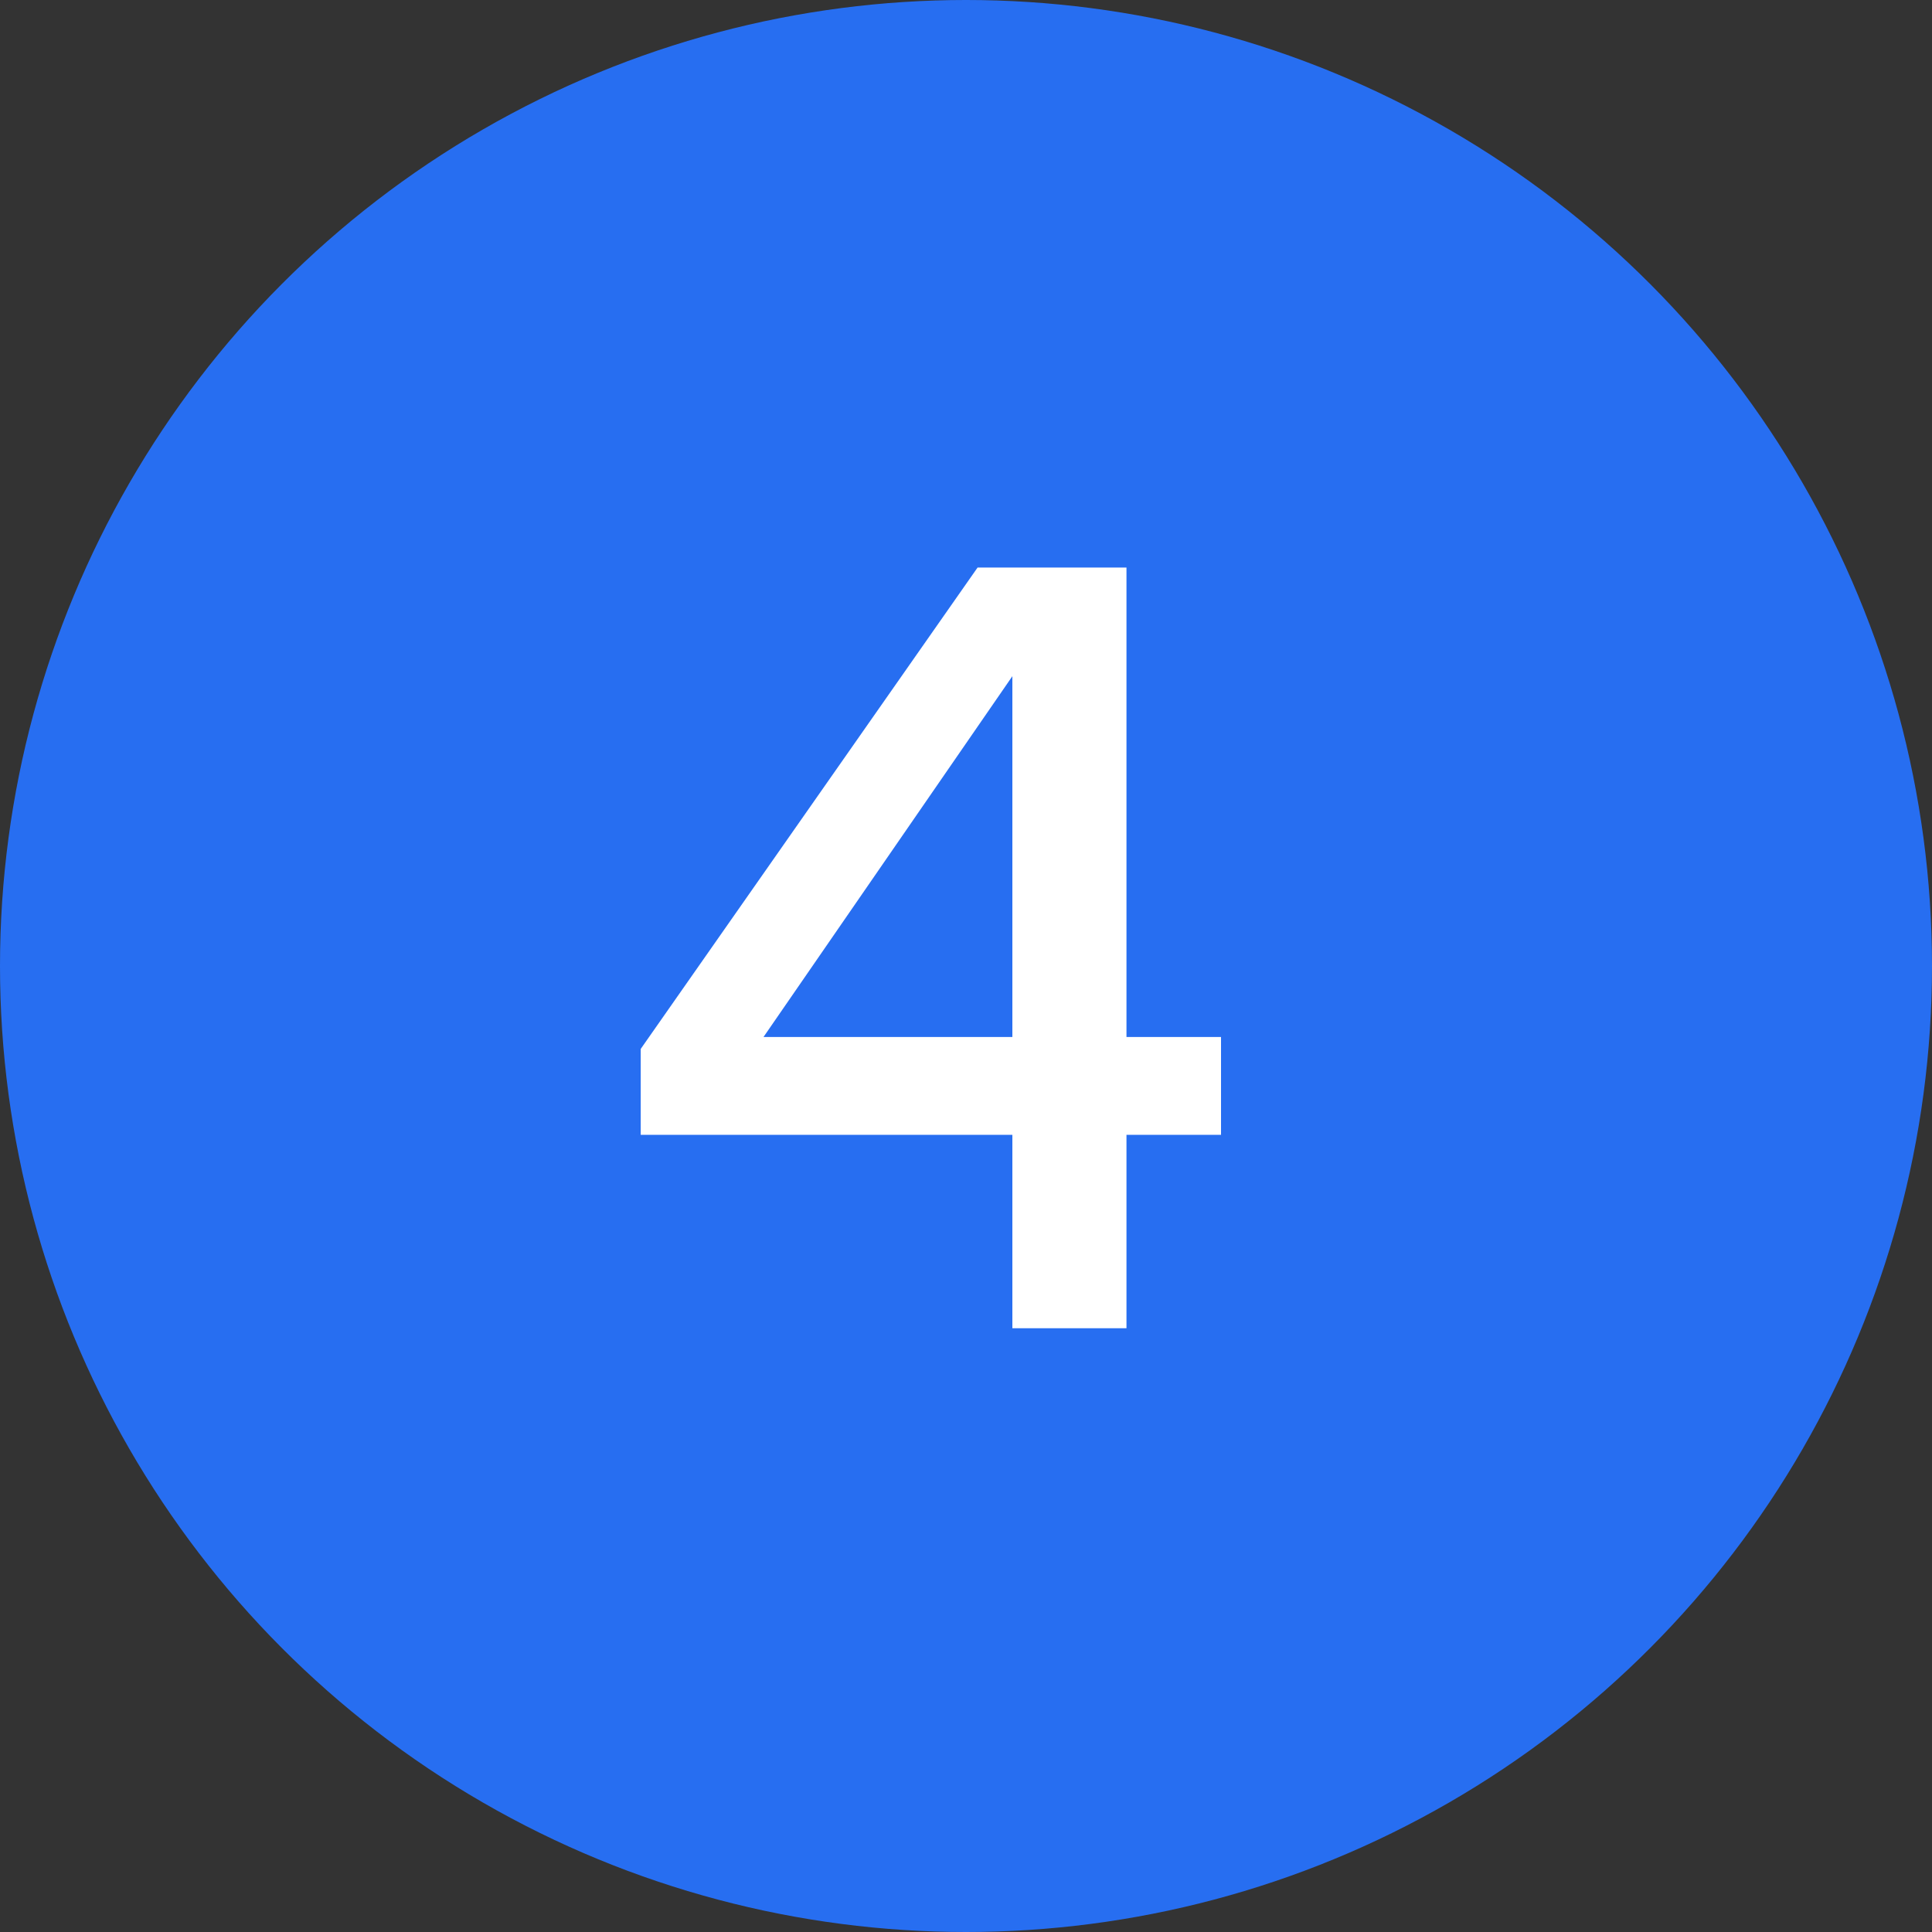
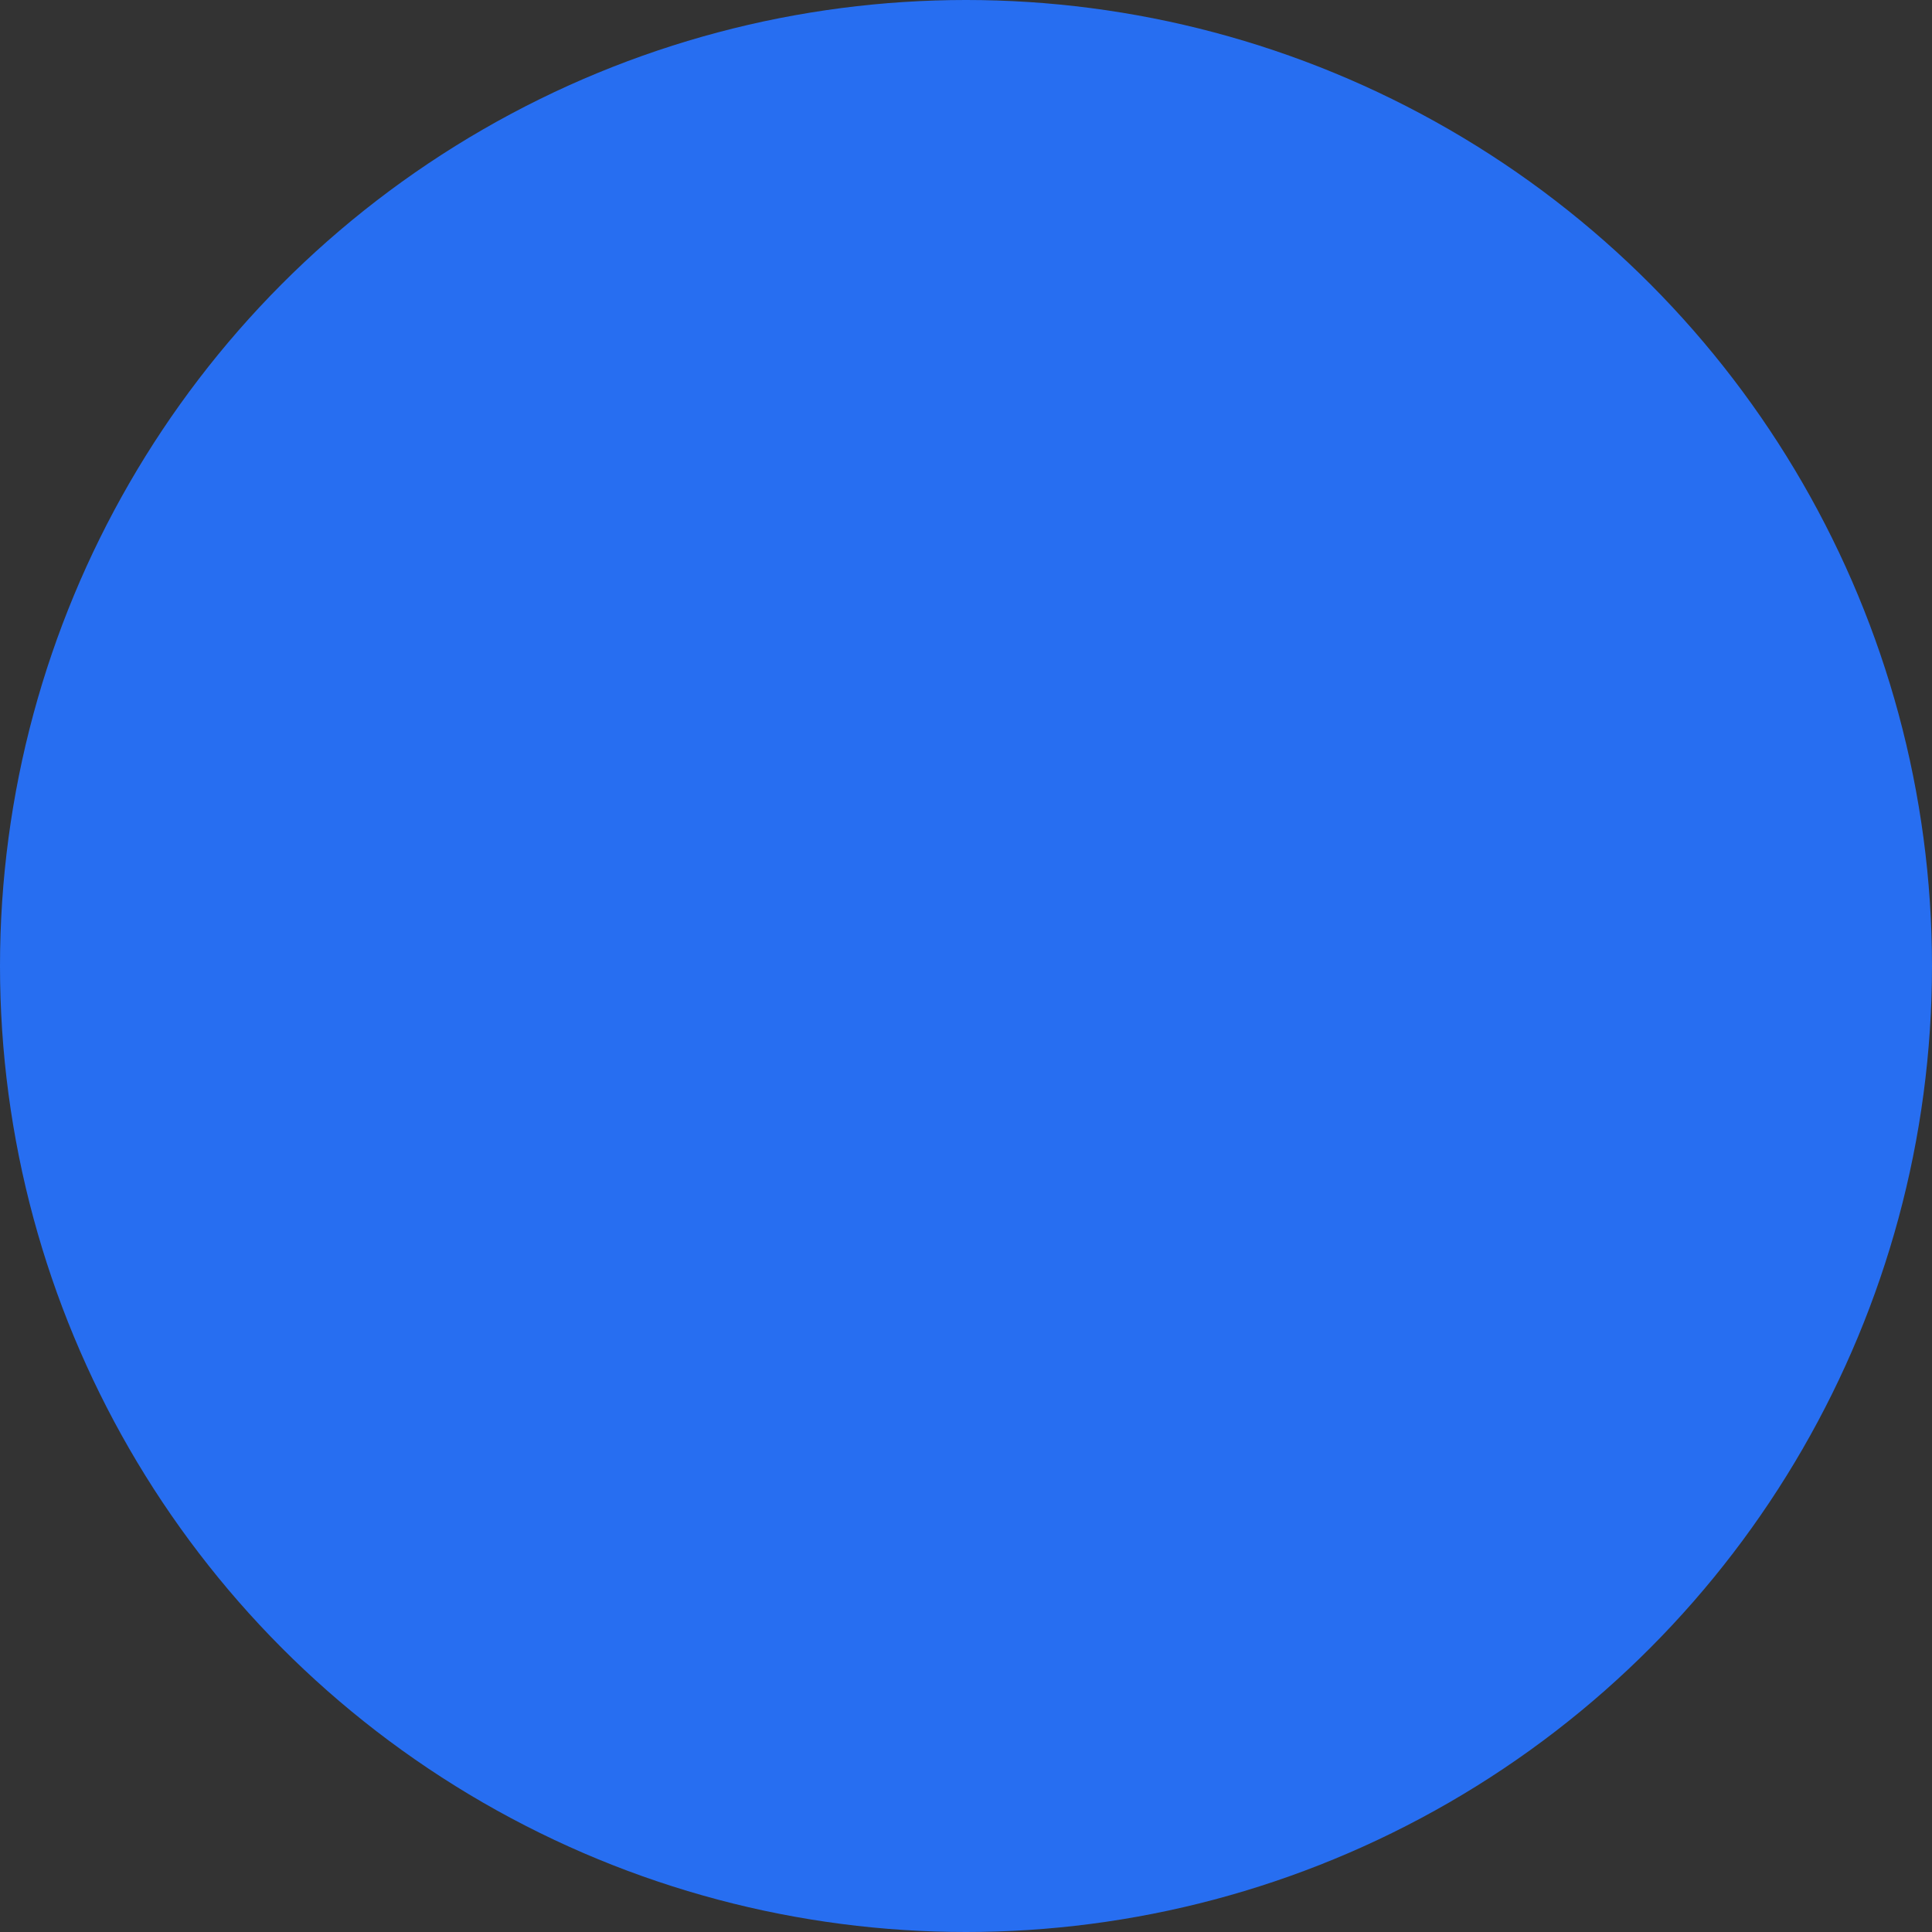
<svg xmlns="http://www.w3.org/2000/svg" width="48" height="48" viewBox="0 0 48 48" fill="none">
  <rect x="0" y="0" width="48" height="48" fill="#333333" stroke="none" />
  <circle cx="24" cy="24" r="24" fill="#276EF1" />
-   <path d="M25.152 33H27.987V28.194H30.336V25.764H27.987V14.1H24.288L15.918 26.061V28.194H25.152V33ZM18.969 25.764L25.152 16.8V25.764H18.969Z" fill="white" />
</svg>